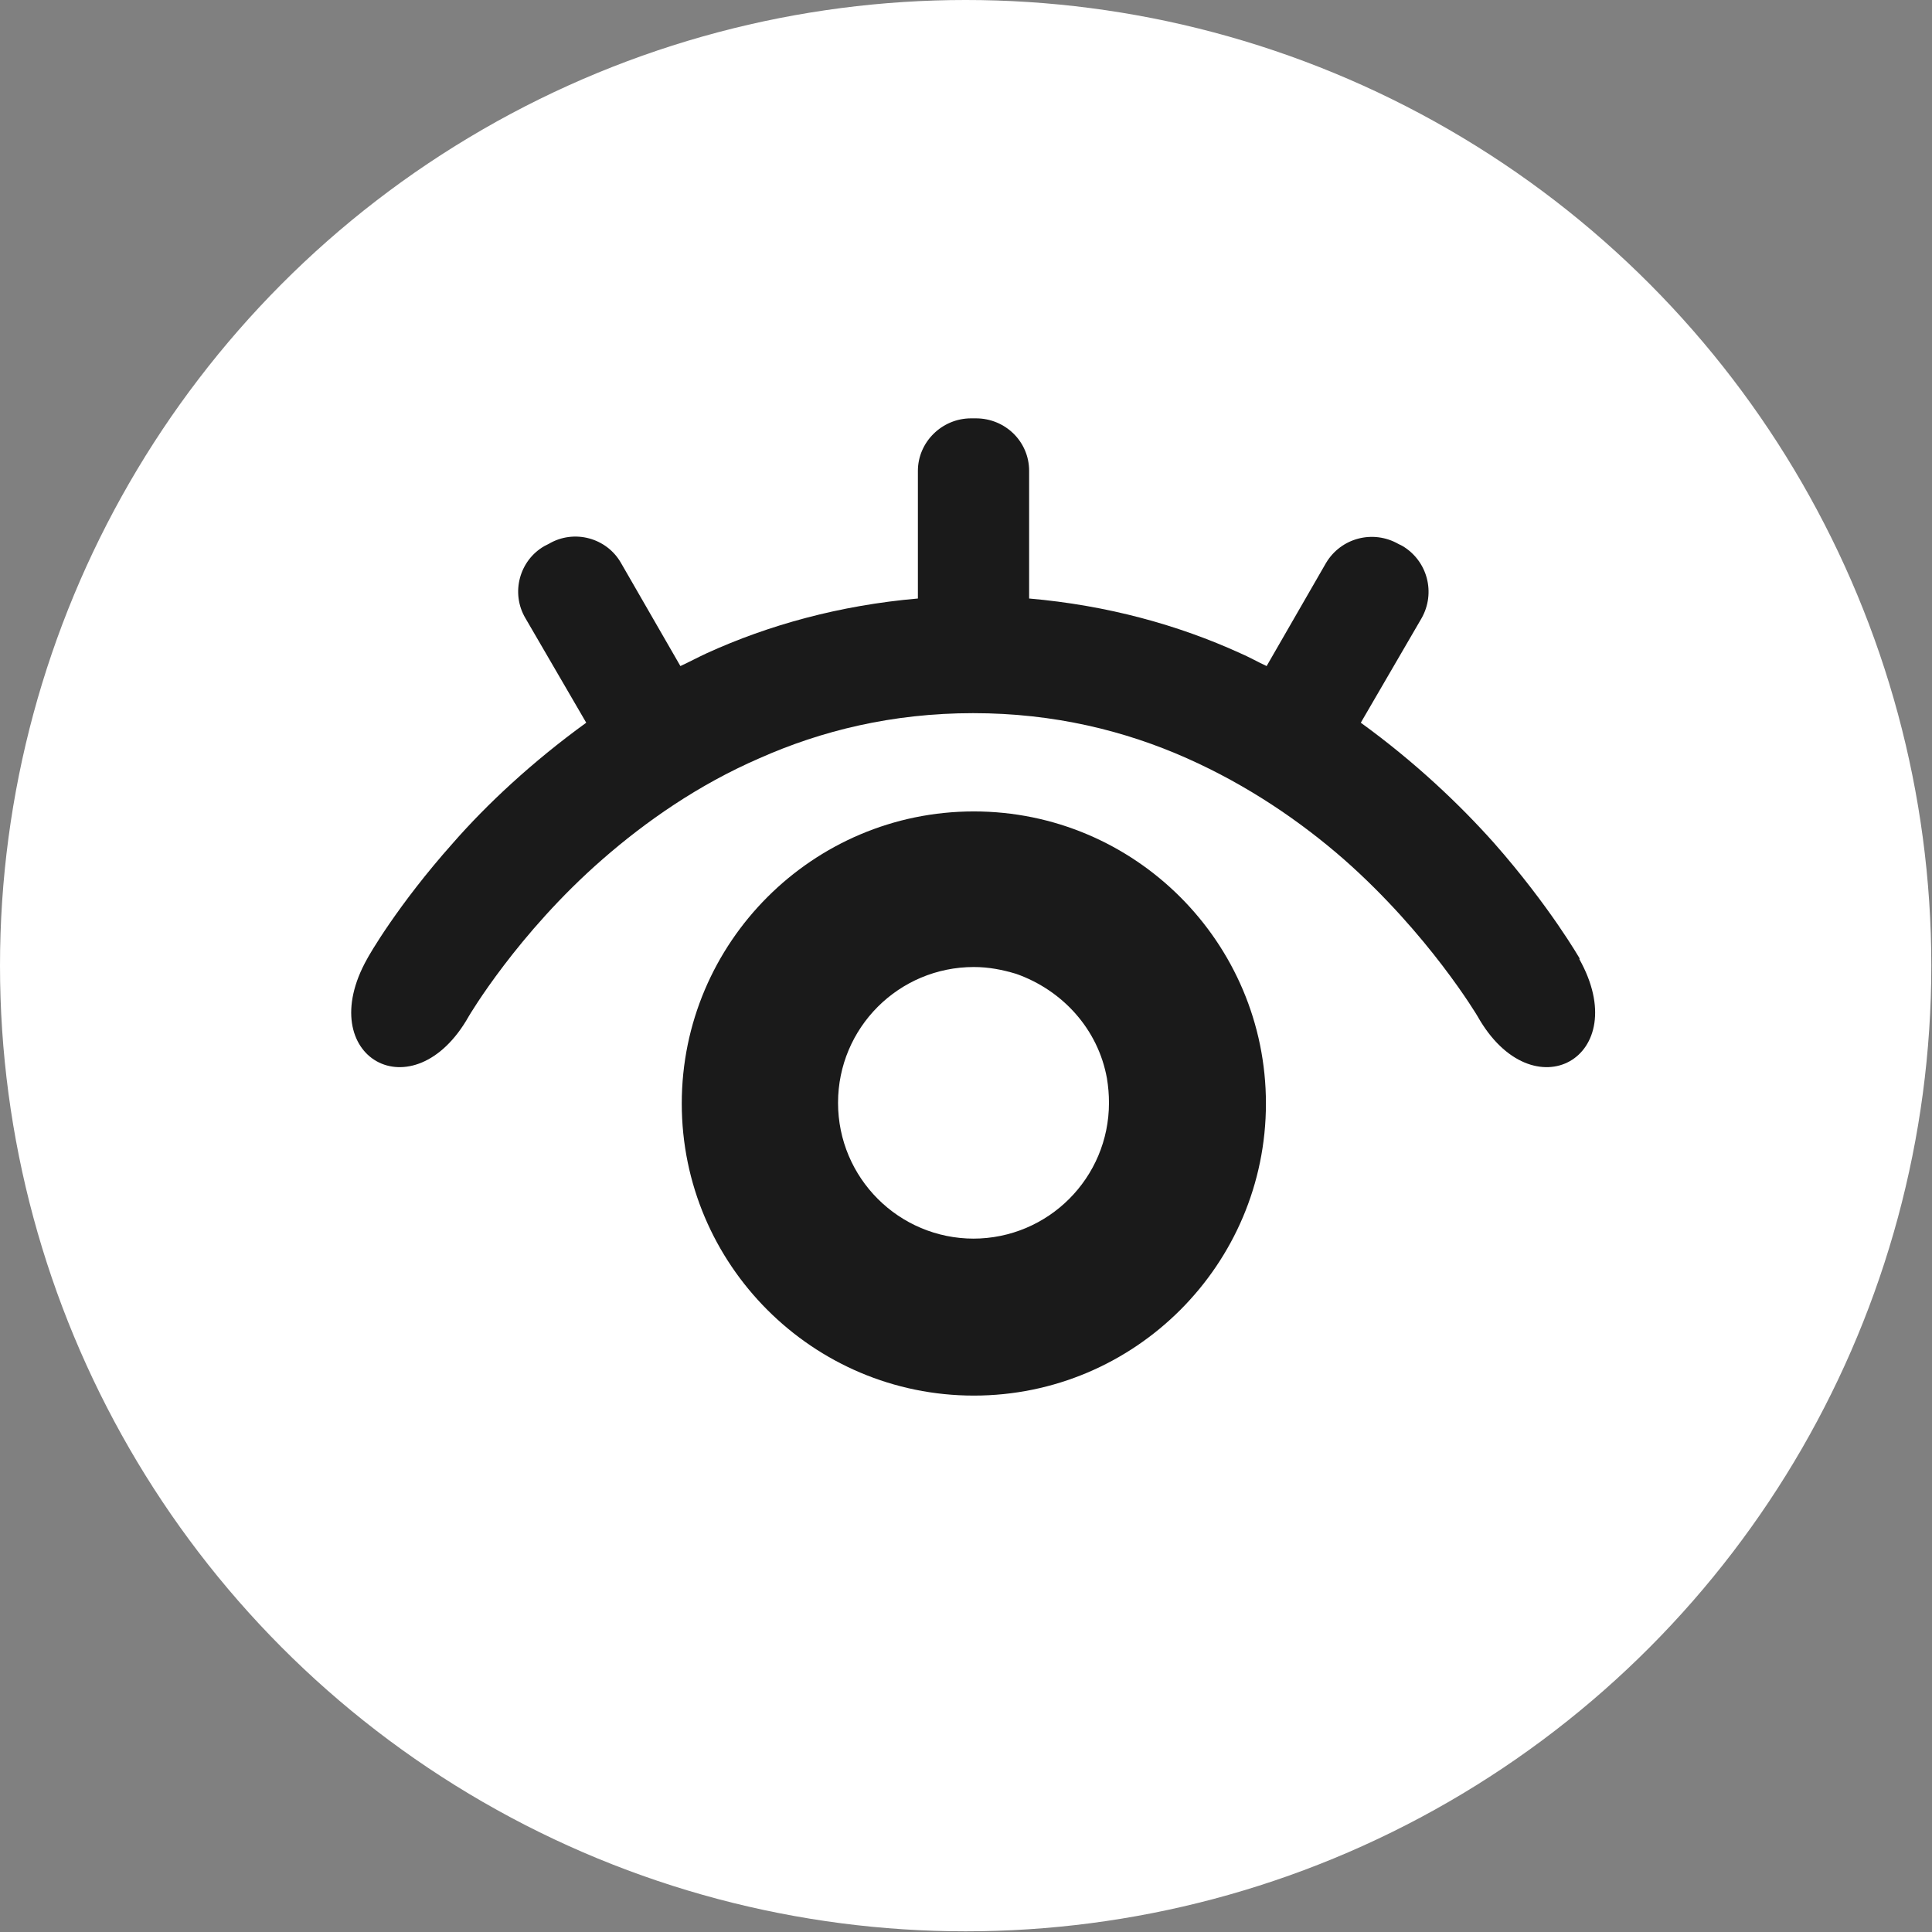
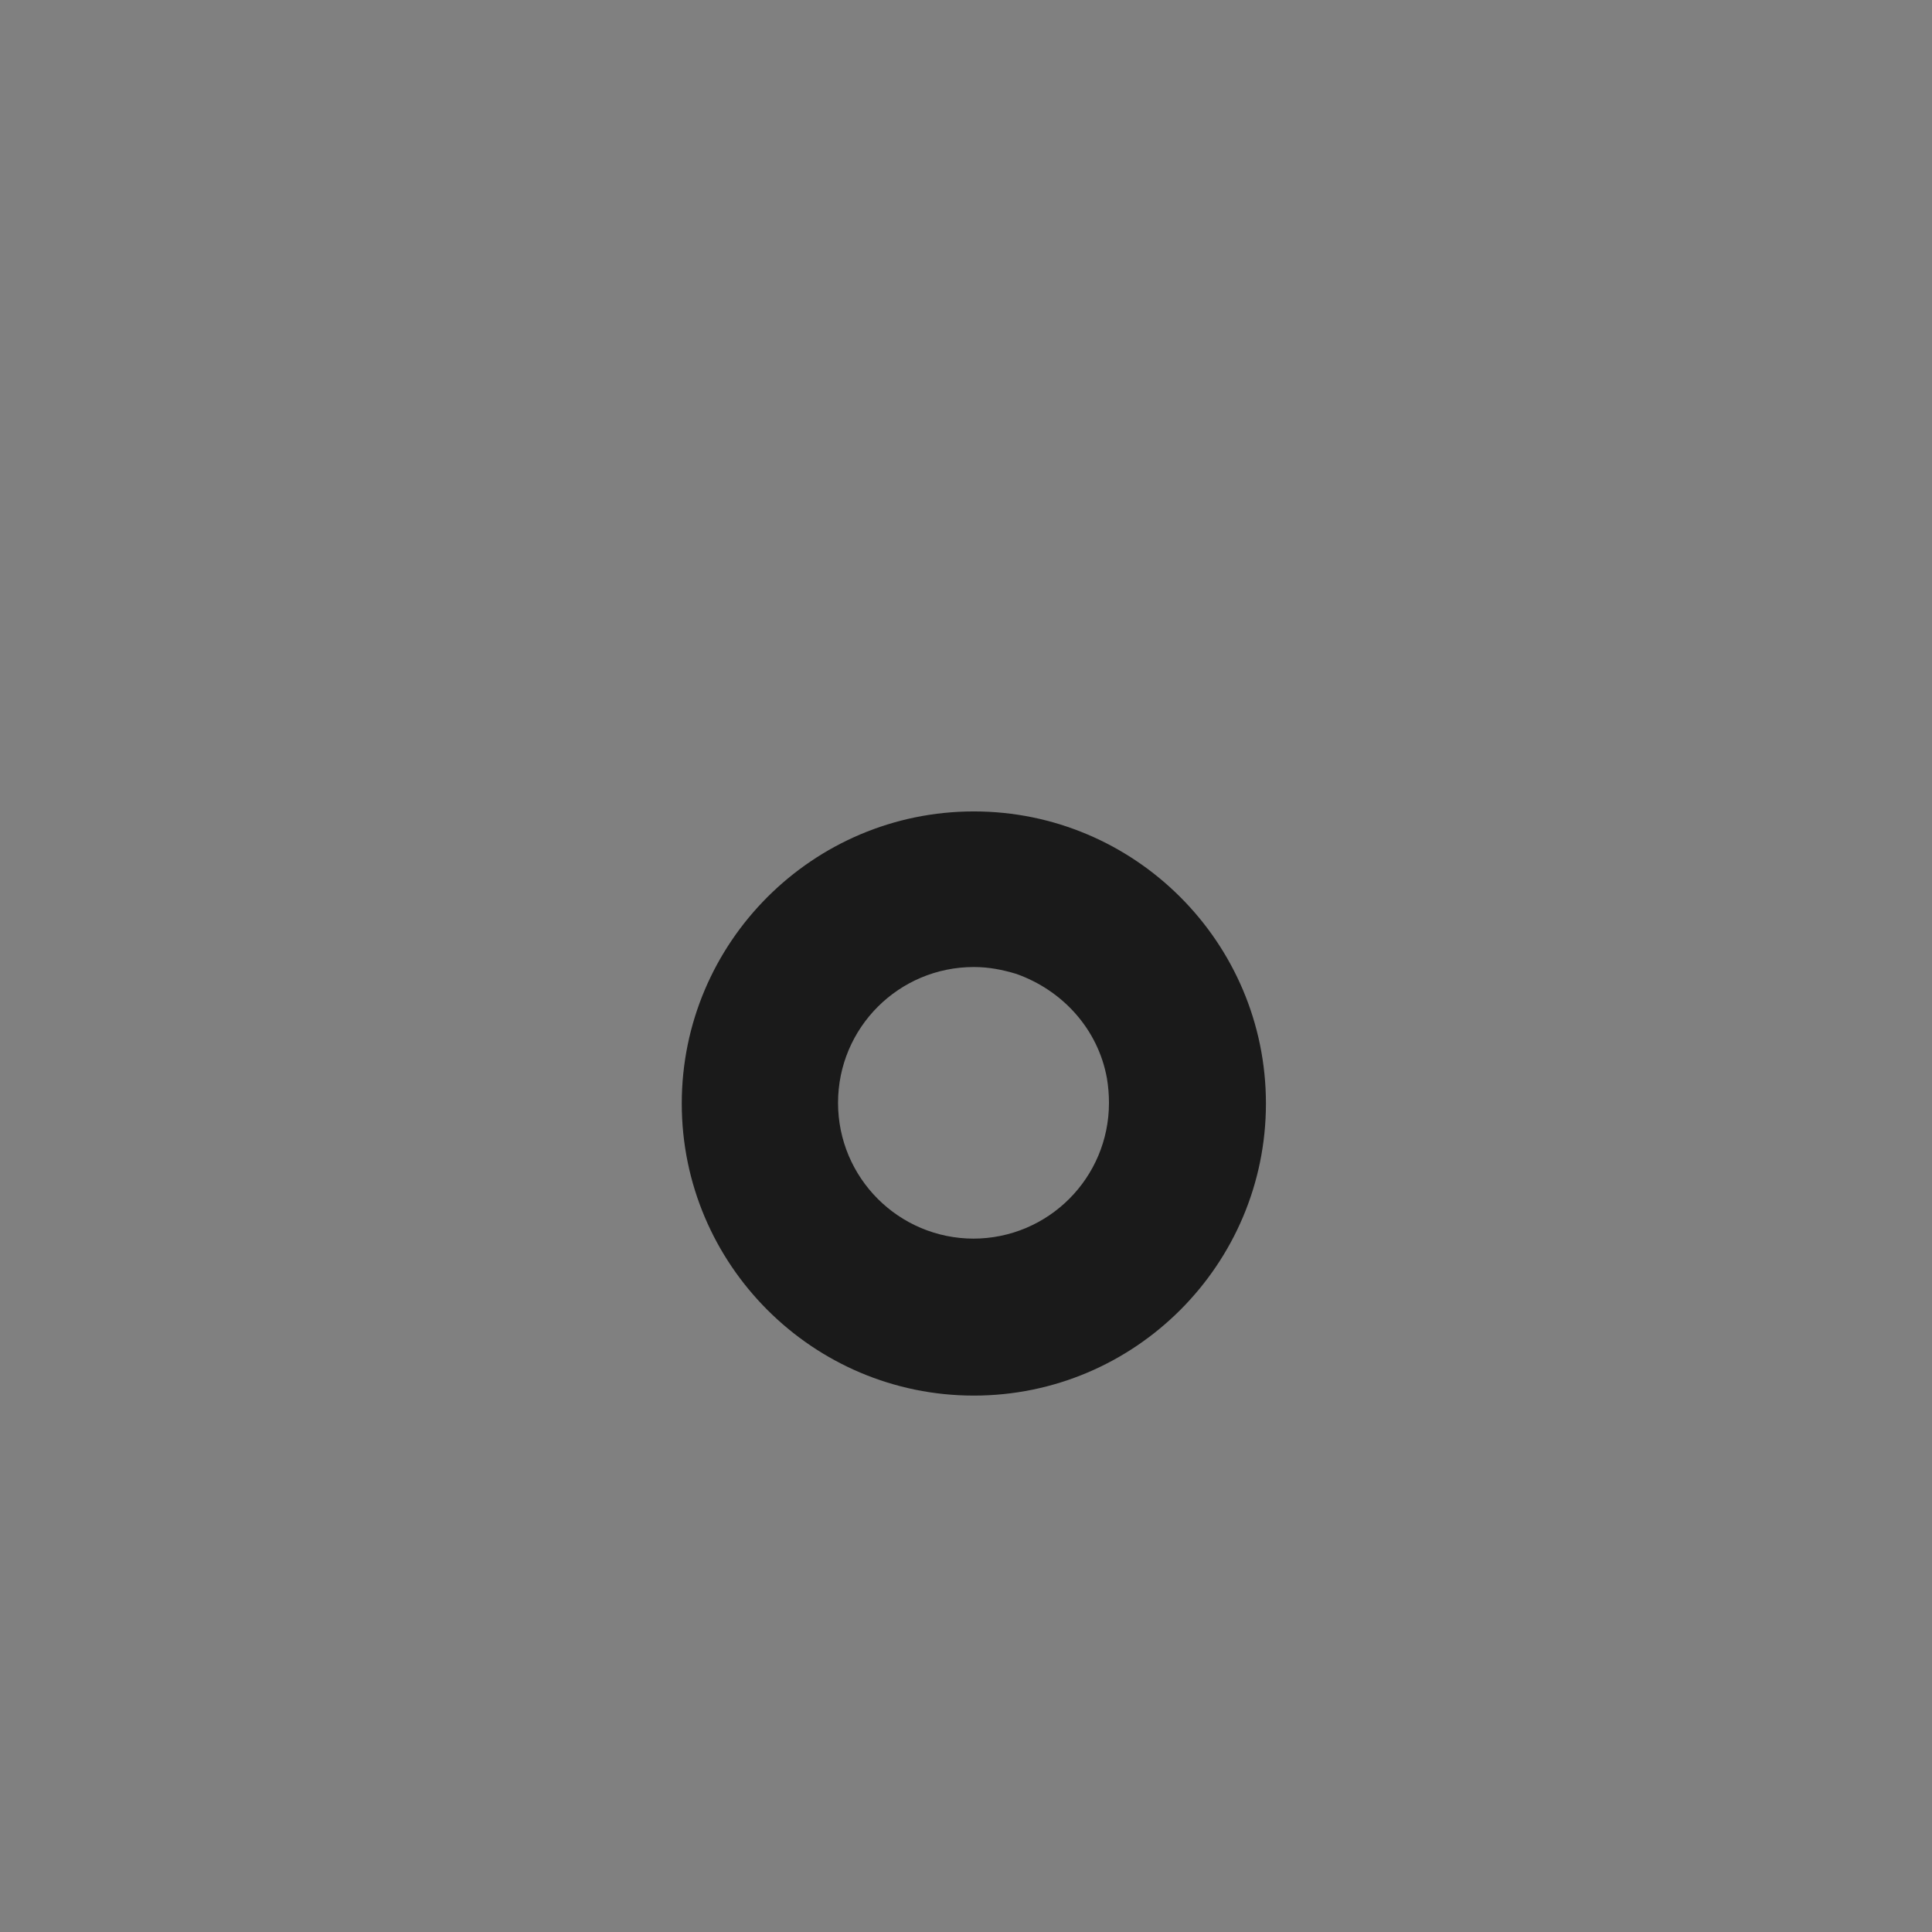
<svg xmlns="http://www.w3.org/2000/svg" id="b" data-name="レイヤー 2" width="28.31" height="28.31" viewBox="0 0 28.31 28.31">
  <rect x="0" y="0" width="28.31" height="28.31" fill="#808080" stroke="none" />
  <defs>
    <style>
      .d {
        fill: #fff;
      }

      .e {
        fill: #1a1a1a;
      }
    </style>
  </defs>
  <g id="c" data-name="header">
    <g>
-       <circle class="d" cx="14.15" cy="14.15" r="14.15" />
      <g>
-         <path class="e" d="m23.15,14.05s-.44-.77-1.26-1.7c-.5-.56-1.15-1.18-1.95-1.76l.89-1.53c.21-.37.09-.84-.28-1.06l-.06-.03c-.37-.21-.84-.09-1.06.28l-.87,1.51c-.13-.06-.25-.13-.39-.19-.9-.41-1.94-.7-3.09-.8v-1.87c0-.43-.35-.77-.78-.77h-.07c-.43,0-.78.35-.78.77v1.87c-1.15.1-2.19.39-3.09.8-.13.06-.26.13-.39.19l-.87-1.51c-.21-.37-.69-.5-1.06-.28l-.06.03c-.37.21-.5.69-.28,1.06l.89,1.53c-.8.58-1.46,1.2-1.95,1.76-.82.92-1.24,1.66-1.26,1.7-.81,1.44.68,2.28,1.49.84h0s.71-1.21,1.96-2.3c.63-.55,1.4-1.09,2.3-1.48.9-.4,1.94-.66,3.13-.66,1.19,0,2.23.26,3.13.66.9.4,1.67.93,2.3,1.48,1.25,1.1,1.96,2.3,1.96,2.3h0c.81,1.44,2.3.6,1.49-.84Z" />
        <path class="e" d="m14.27,11.89c-2.36,0-4.28,1.92-4.28,4.28s1.92,4.28,4.28,4.28,4.28-1.92,4.28-4.28-1.92-4.28-4.28-4.28Zm0,6.26c-1.1,0-1.99-.89-1.99-1.99s.89-1.99,1.99-1.99c.22,0,.42.04.62.1h0c.68.24,1.2.81,1.33,1.53h0c.02.12.03.24.03.36,0,1.1-.89,1.99-1.99,1.99Z" />
      </g>
    </g>
  </g>
</svg>